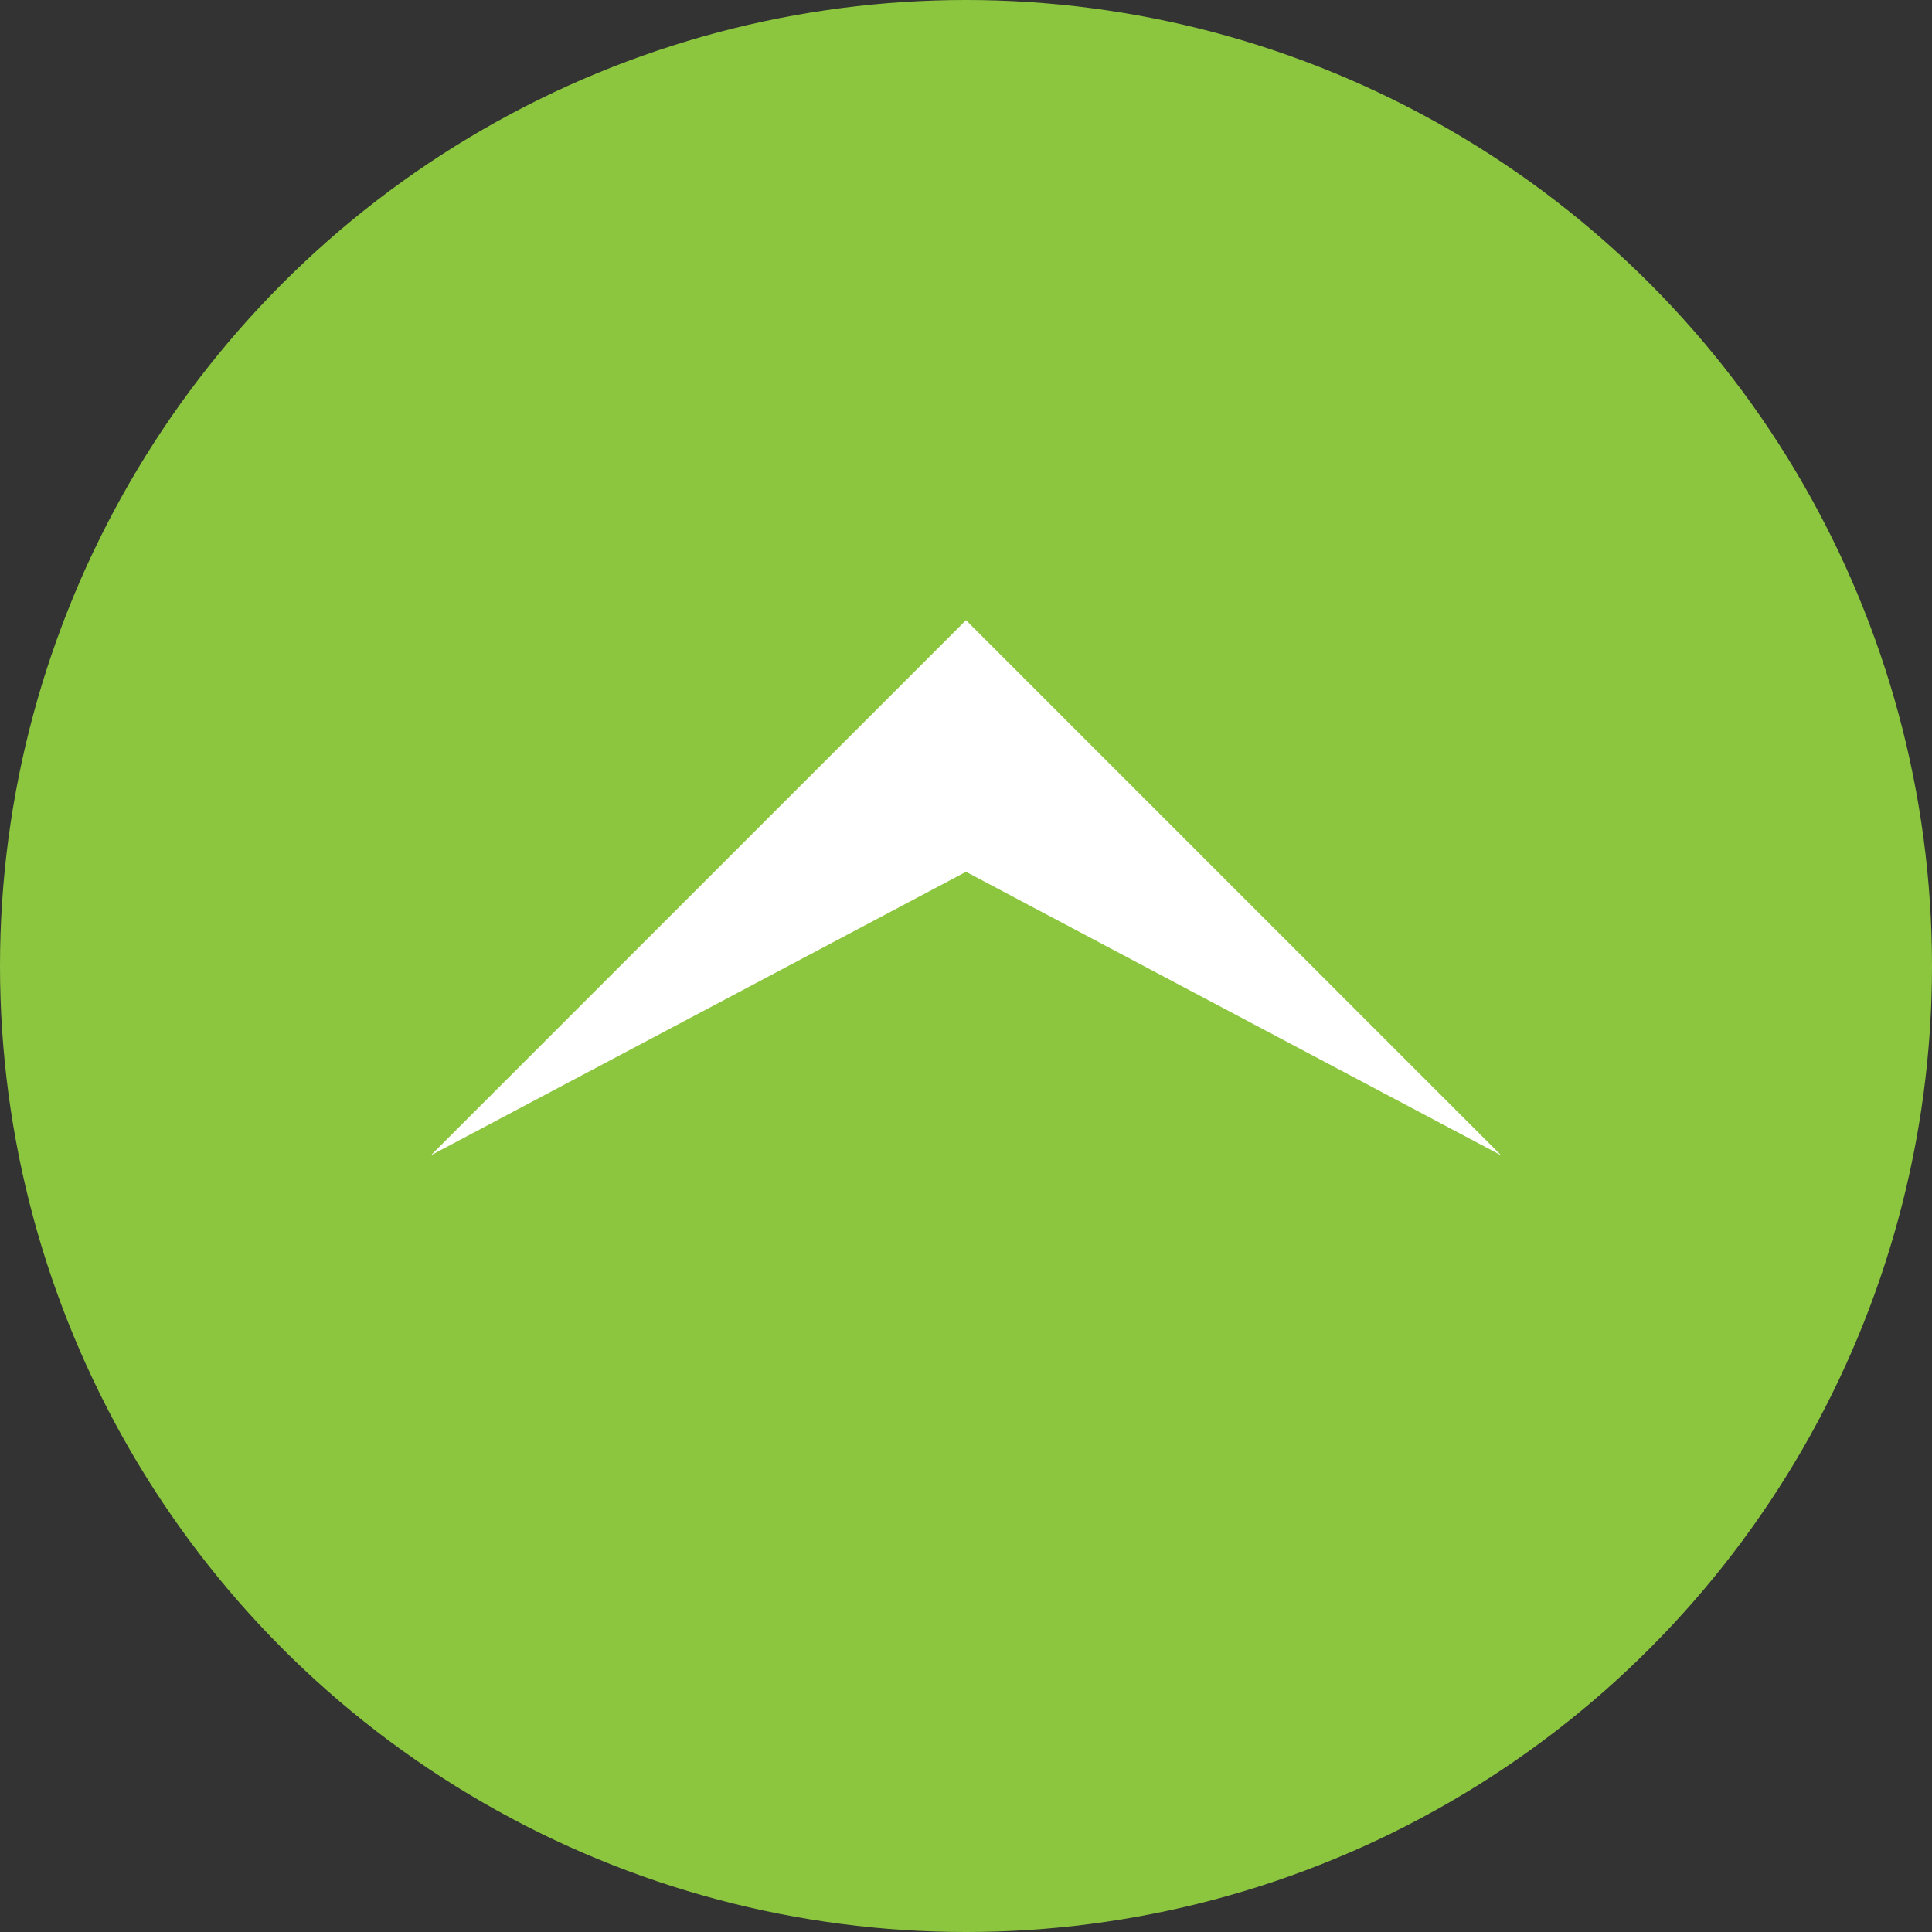
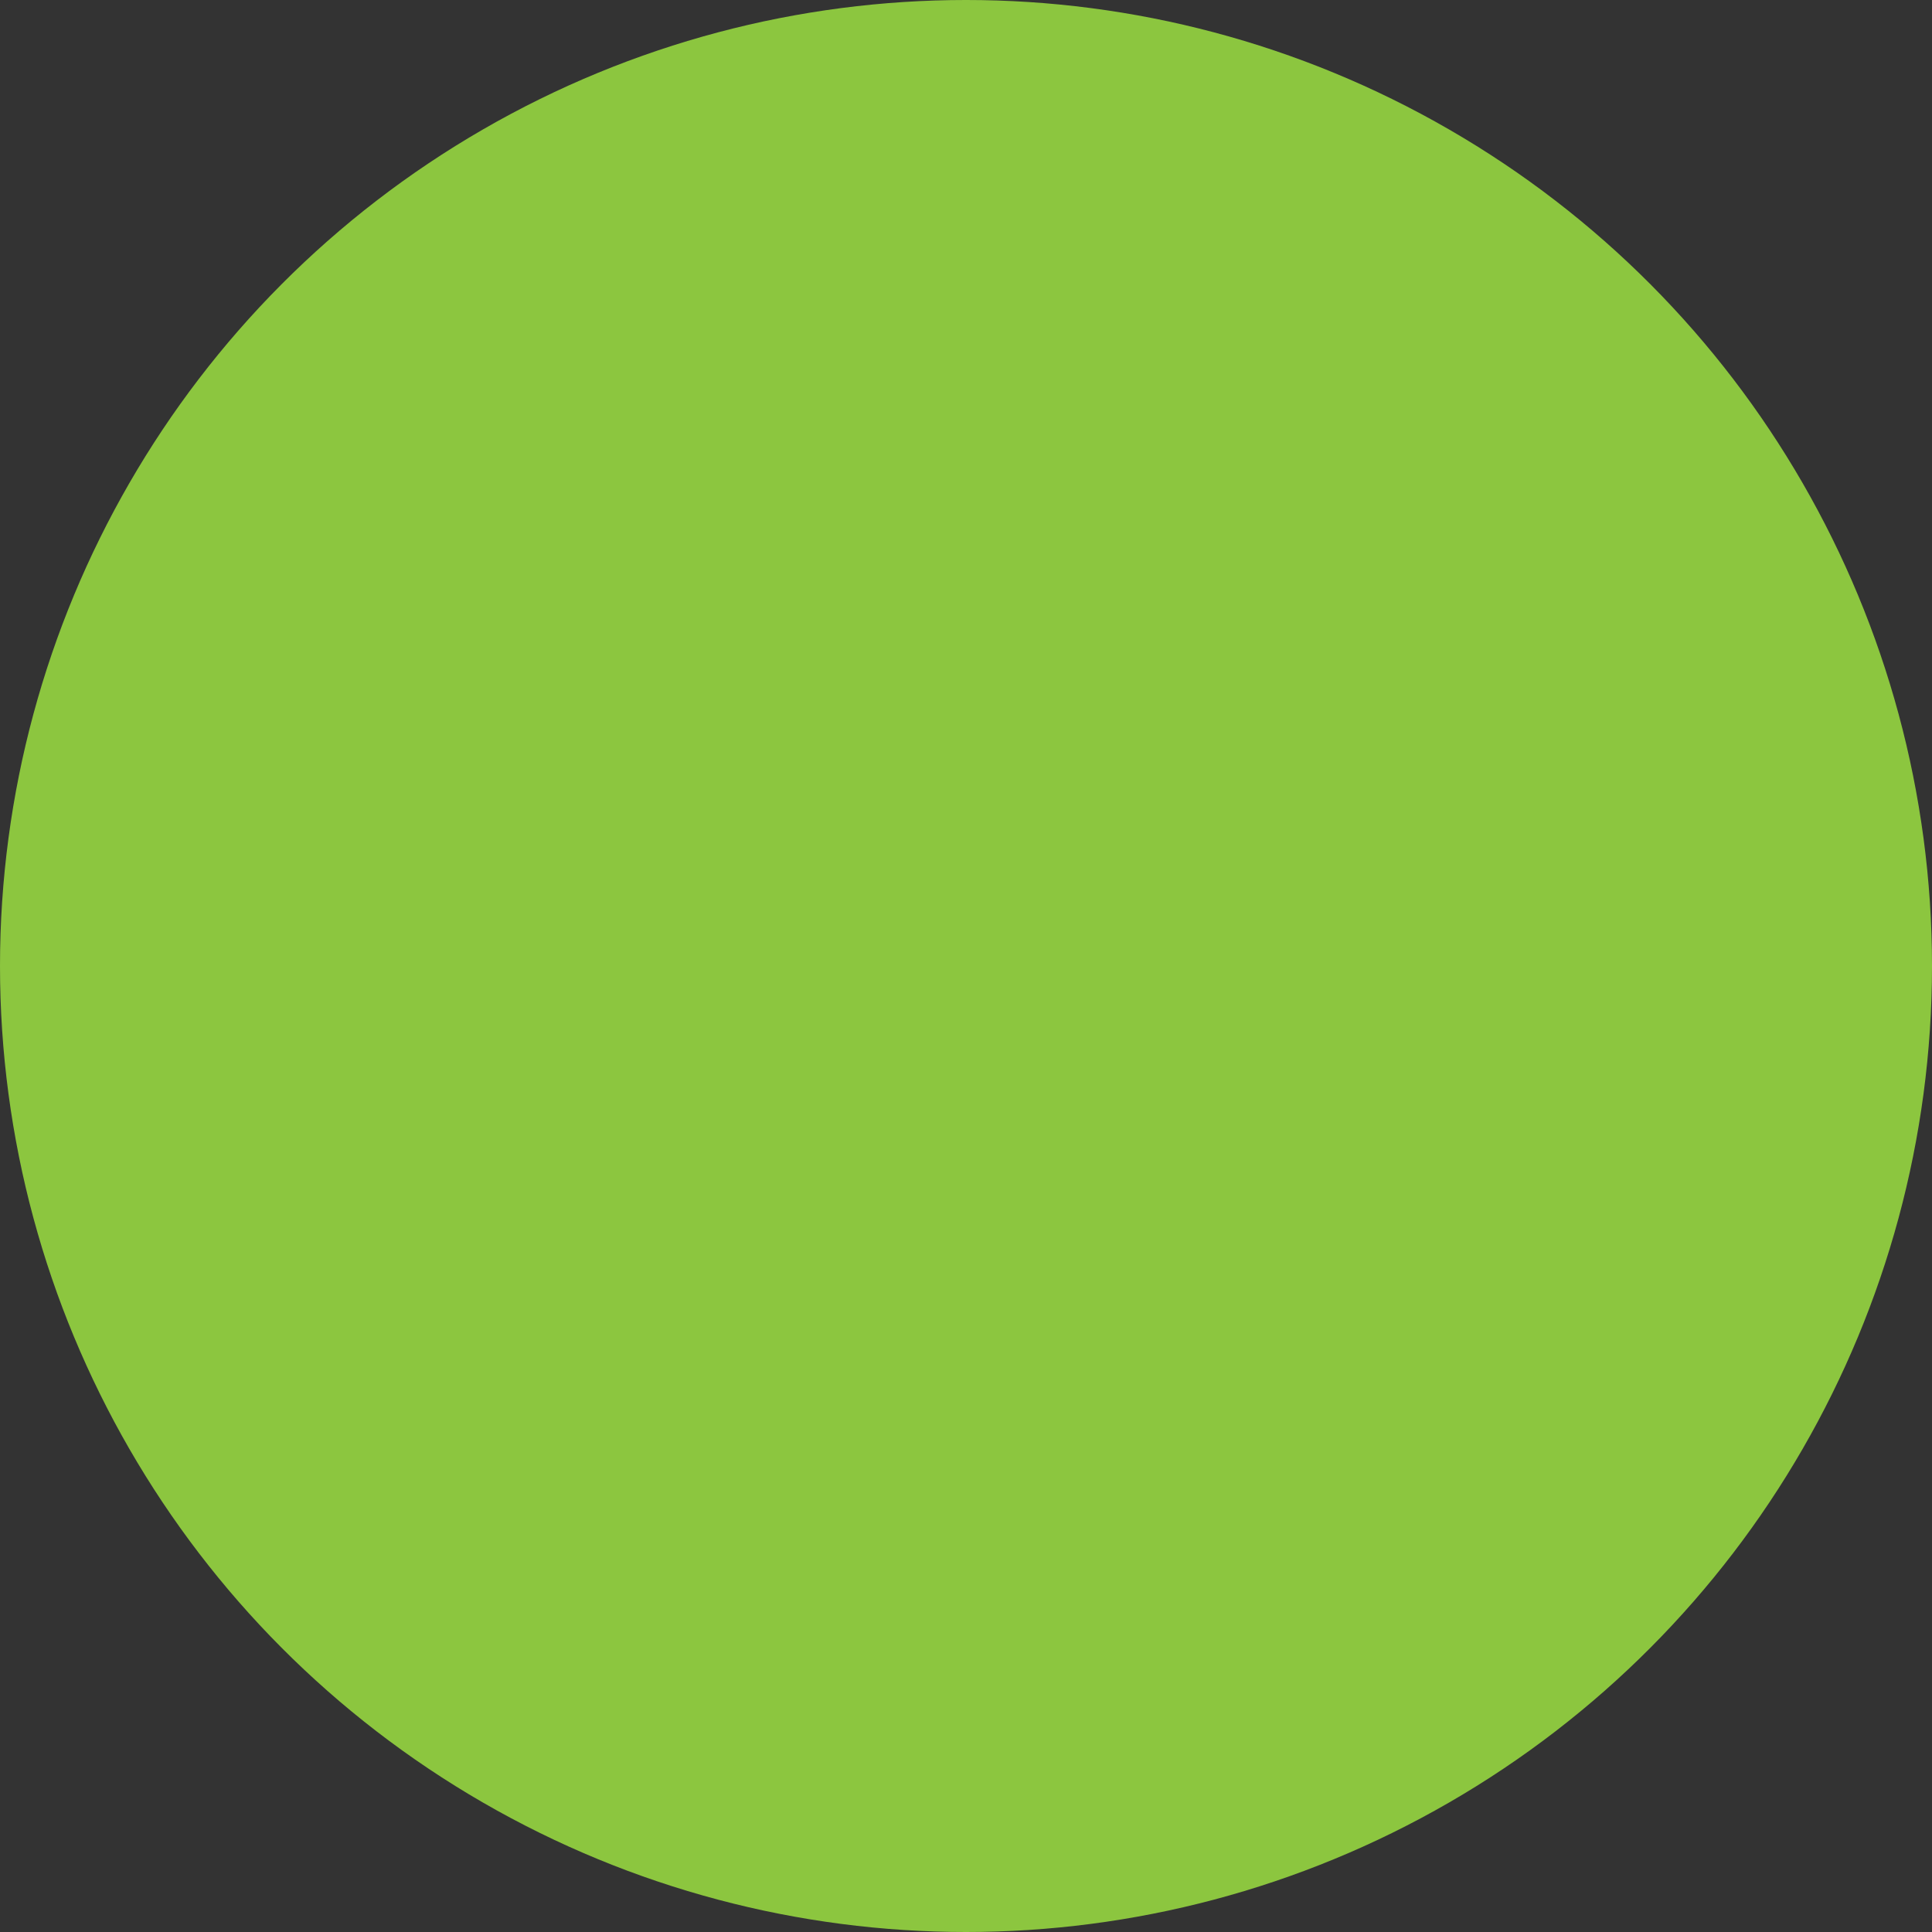
<svg xmlns="http://www.w3.org/2000/svg" viewBox="0 0 40 40">
  <rect x="0" y="0" width="40" height="40" fill="#333333" stroke="none" />
  <defs>
    <style>.cls-1{fill:#8cc63f;}.cls-2{fill:#fff;}</style>
  </defs>
  <g id="レイヤー_2" data-name="レイヤー 2">
    <g id="footer">
      <circle class="cls-1" cx="20" cy="20" r="20" />
-       <polygon class="cls-2" points="20 18.05 8.92 23.92 20 12.84 31.08 23.92 20 18.05" />
    </g>
  </g>
</svg>